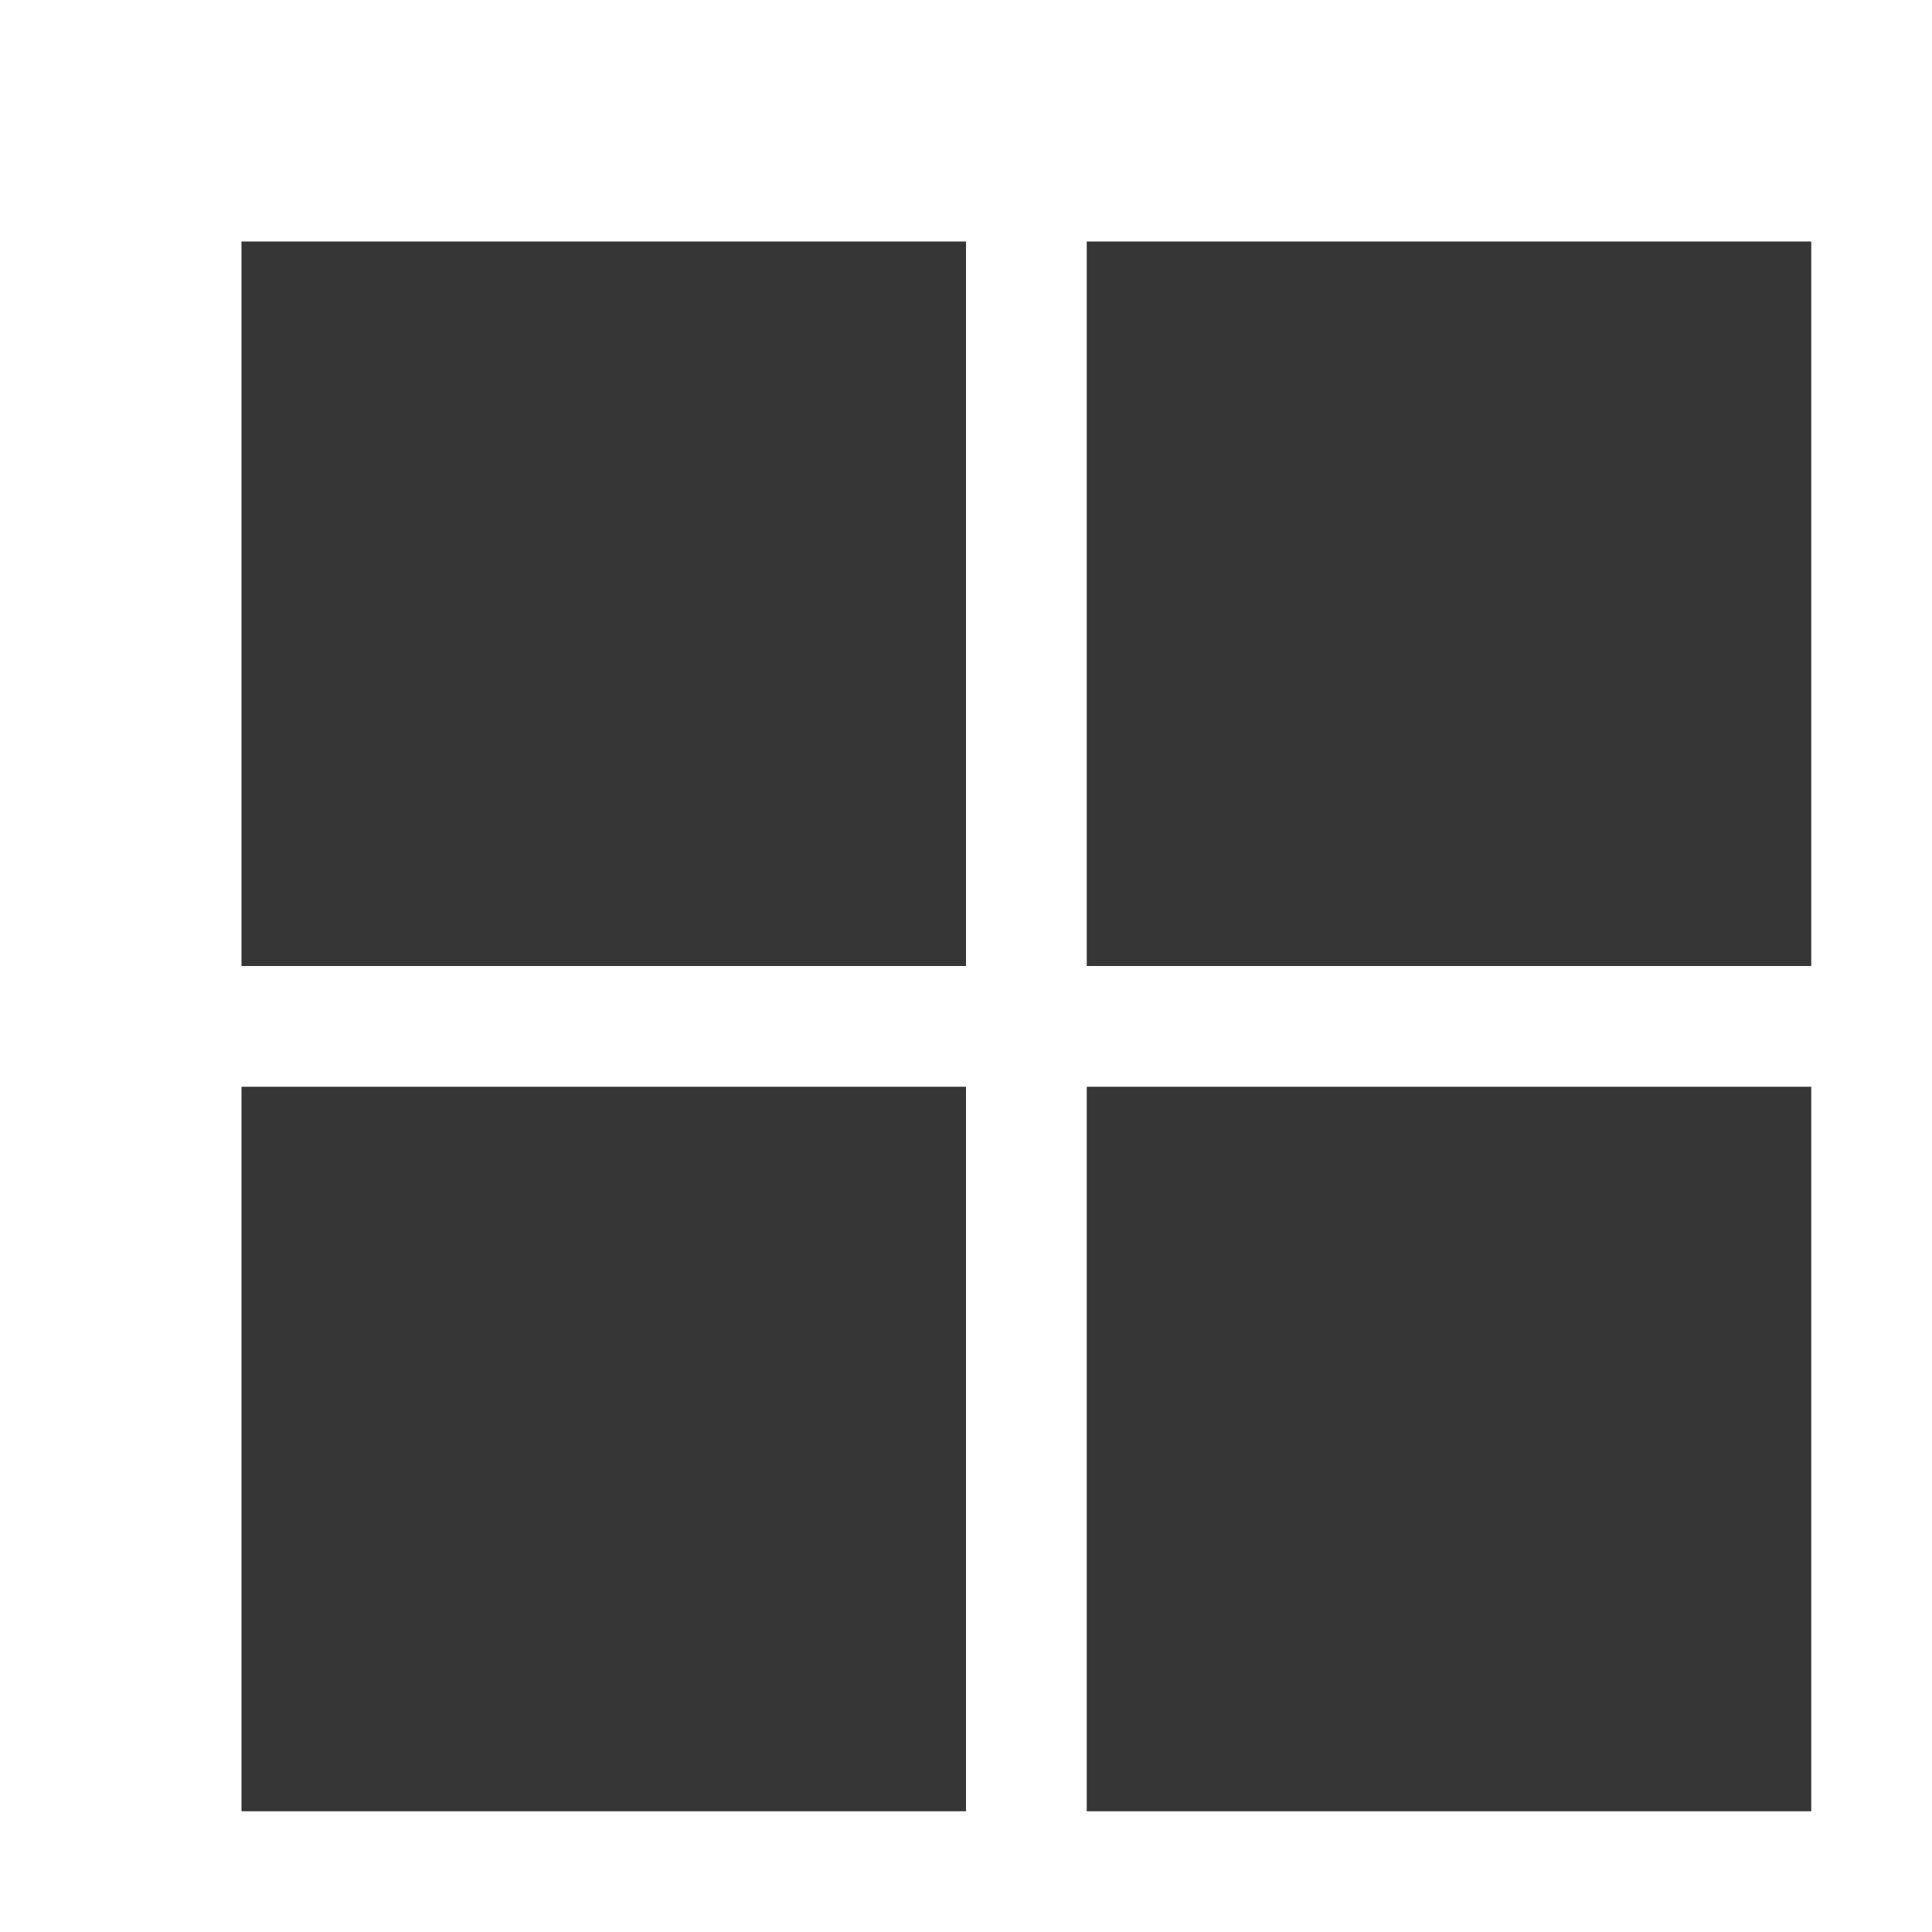
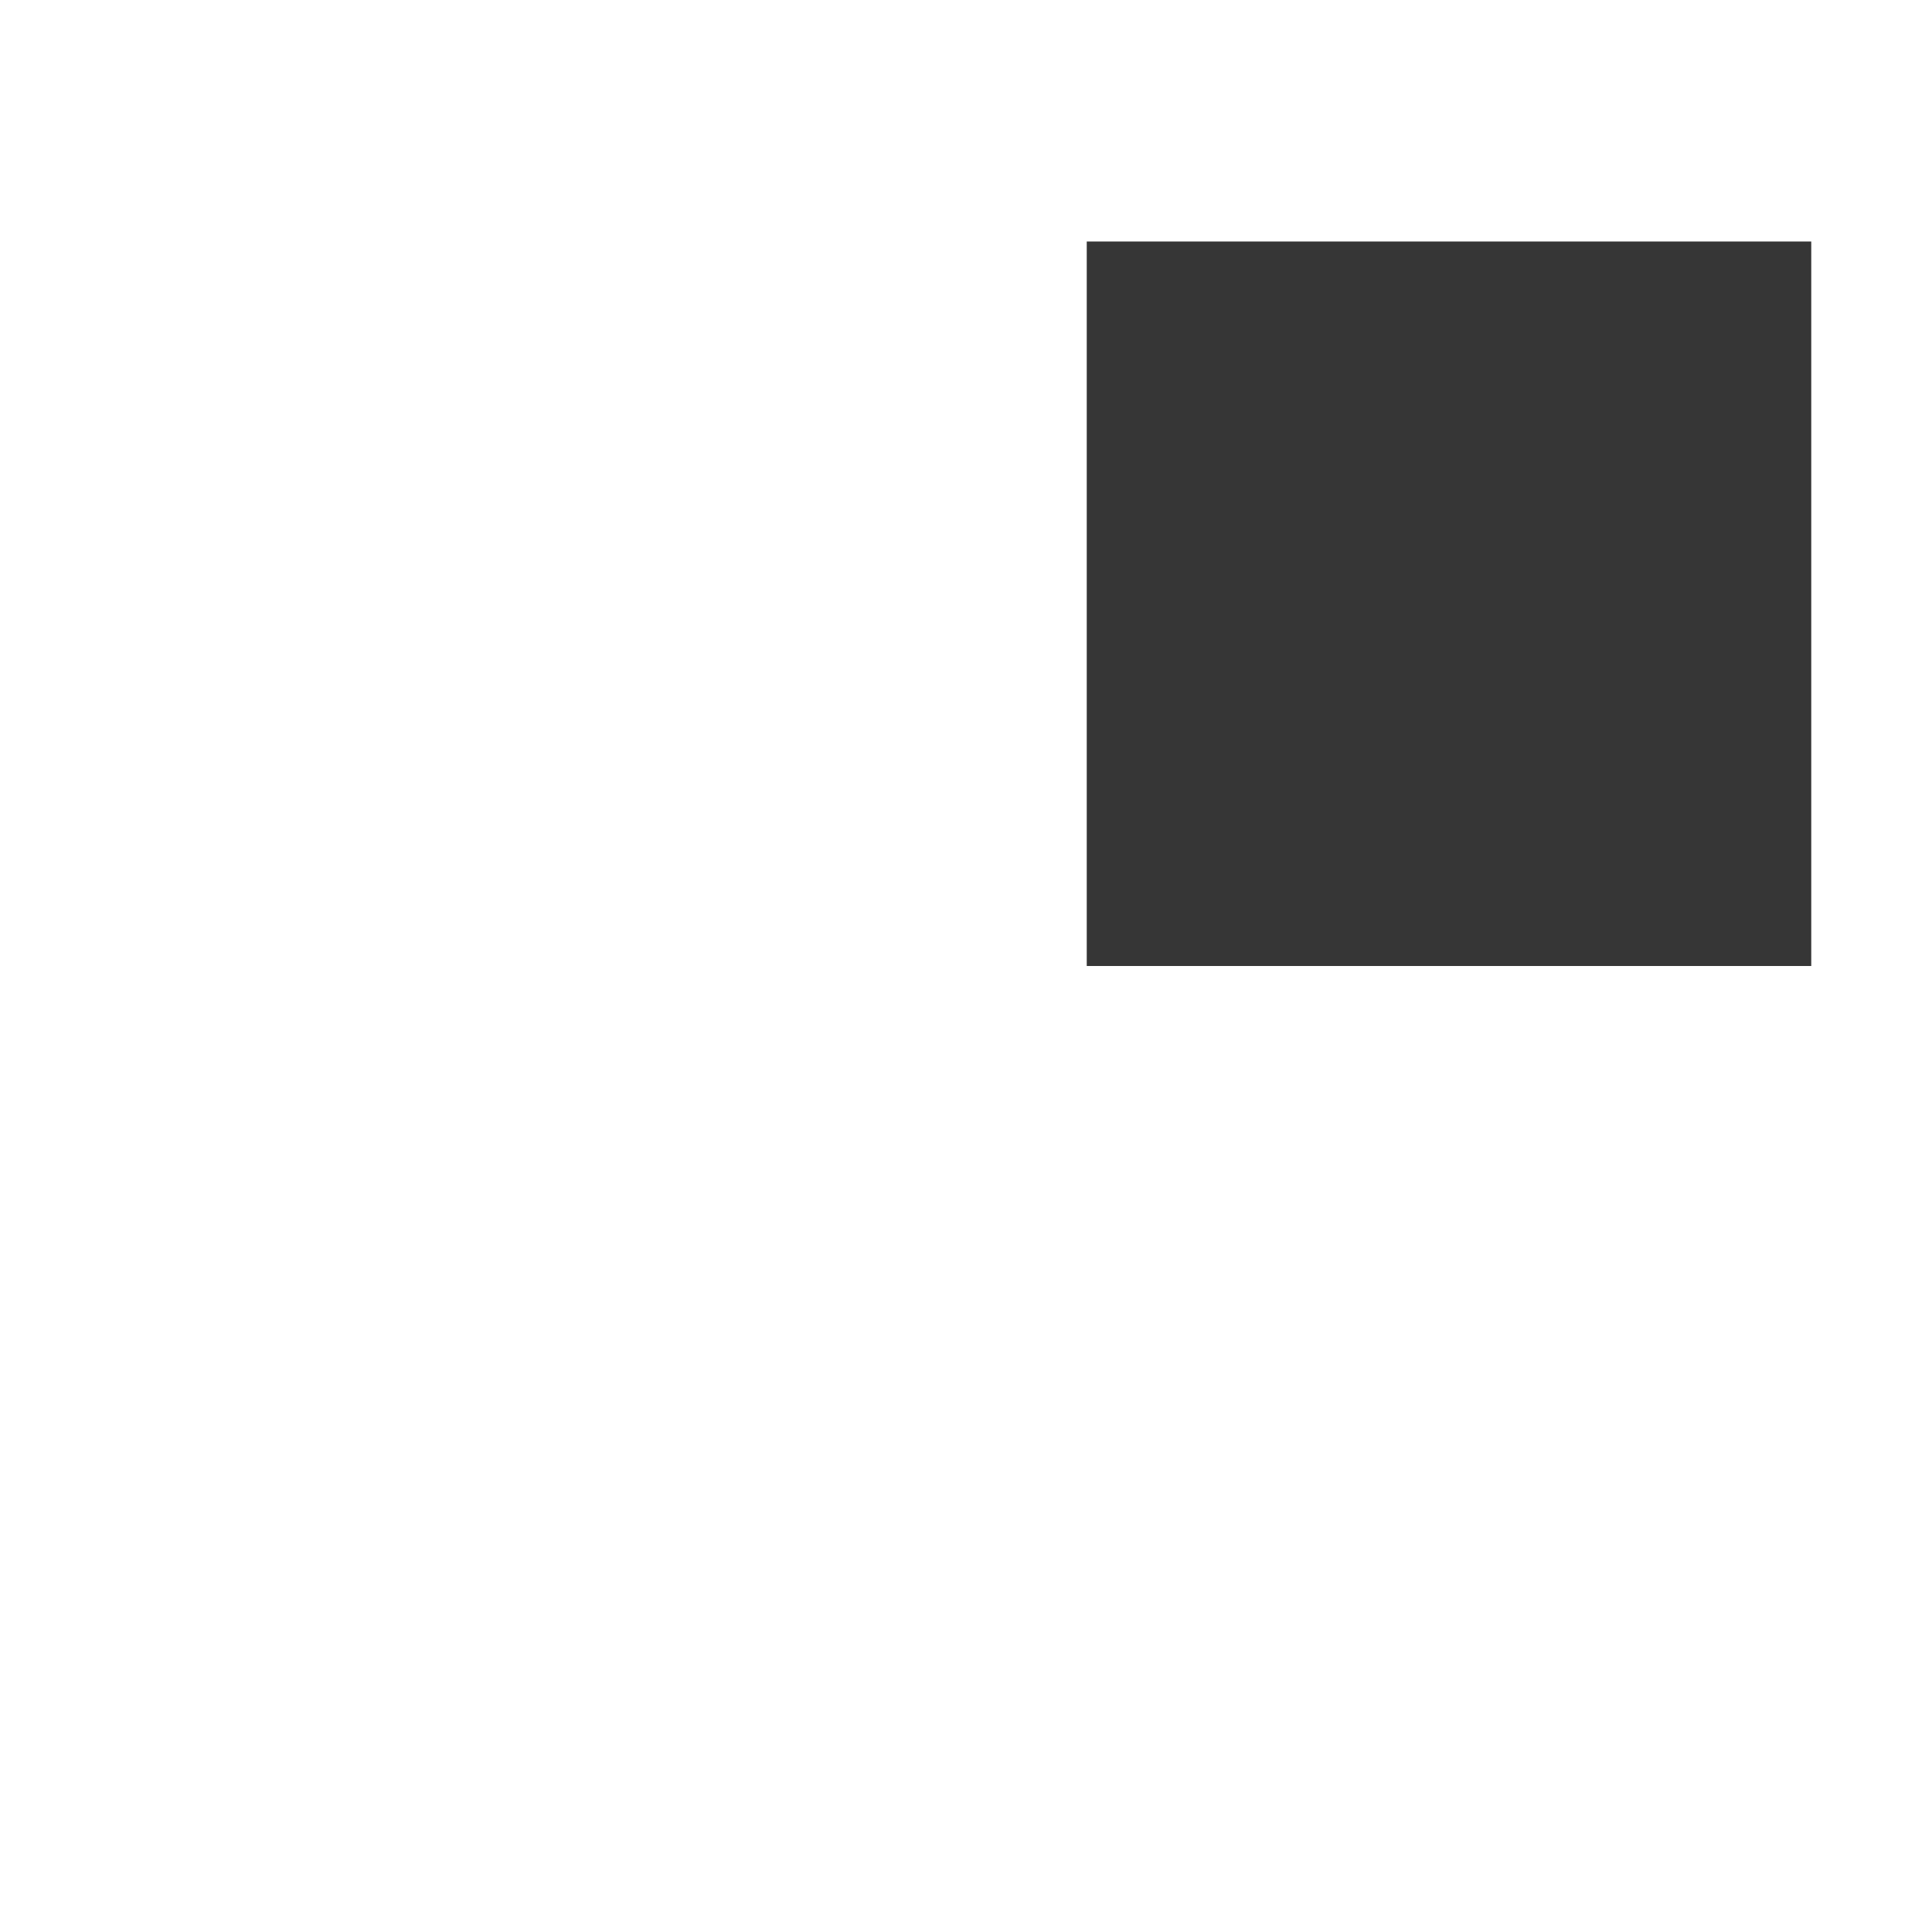
<svg xmlns="http://www.w3.org/2000/svg" width="16" height="16" version="1.1" viewBox="0 0 16 16">
  <defs>
    <style id="current-color-scheme" type="text/css">.ColorScheme-Text { color:#363636; }</style>
  </defs>
  <g class="ColorScheme-Text" fill="currentColor">
-     <rect x="2" y="2" width="6" height="6" rx="0" ry="0" />
    <rect x="9" y="2" width="6" height="6" rx="0" ry="0" />
-     <rect x="9" y="9" width="6" height="6" rx="0" ry="0" />
-     <rect x="2" y="9" width="6" height="6" rx="0" ry="0" />
  </g>
</svg>